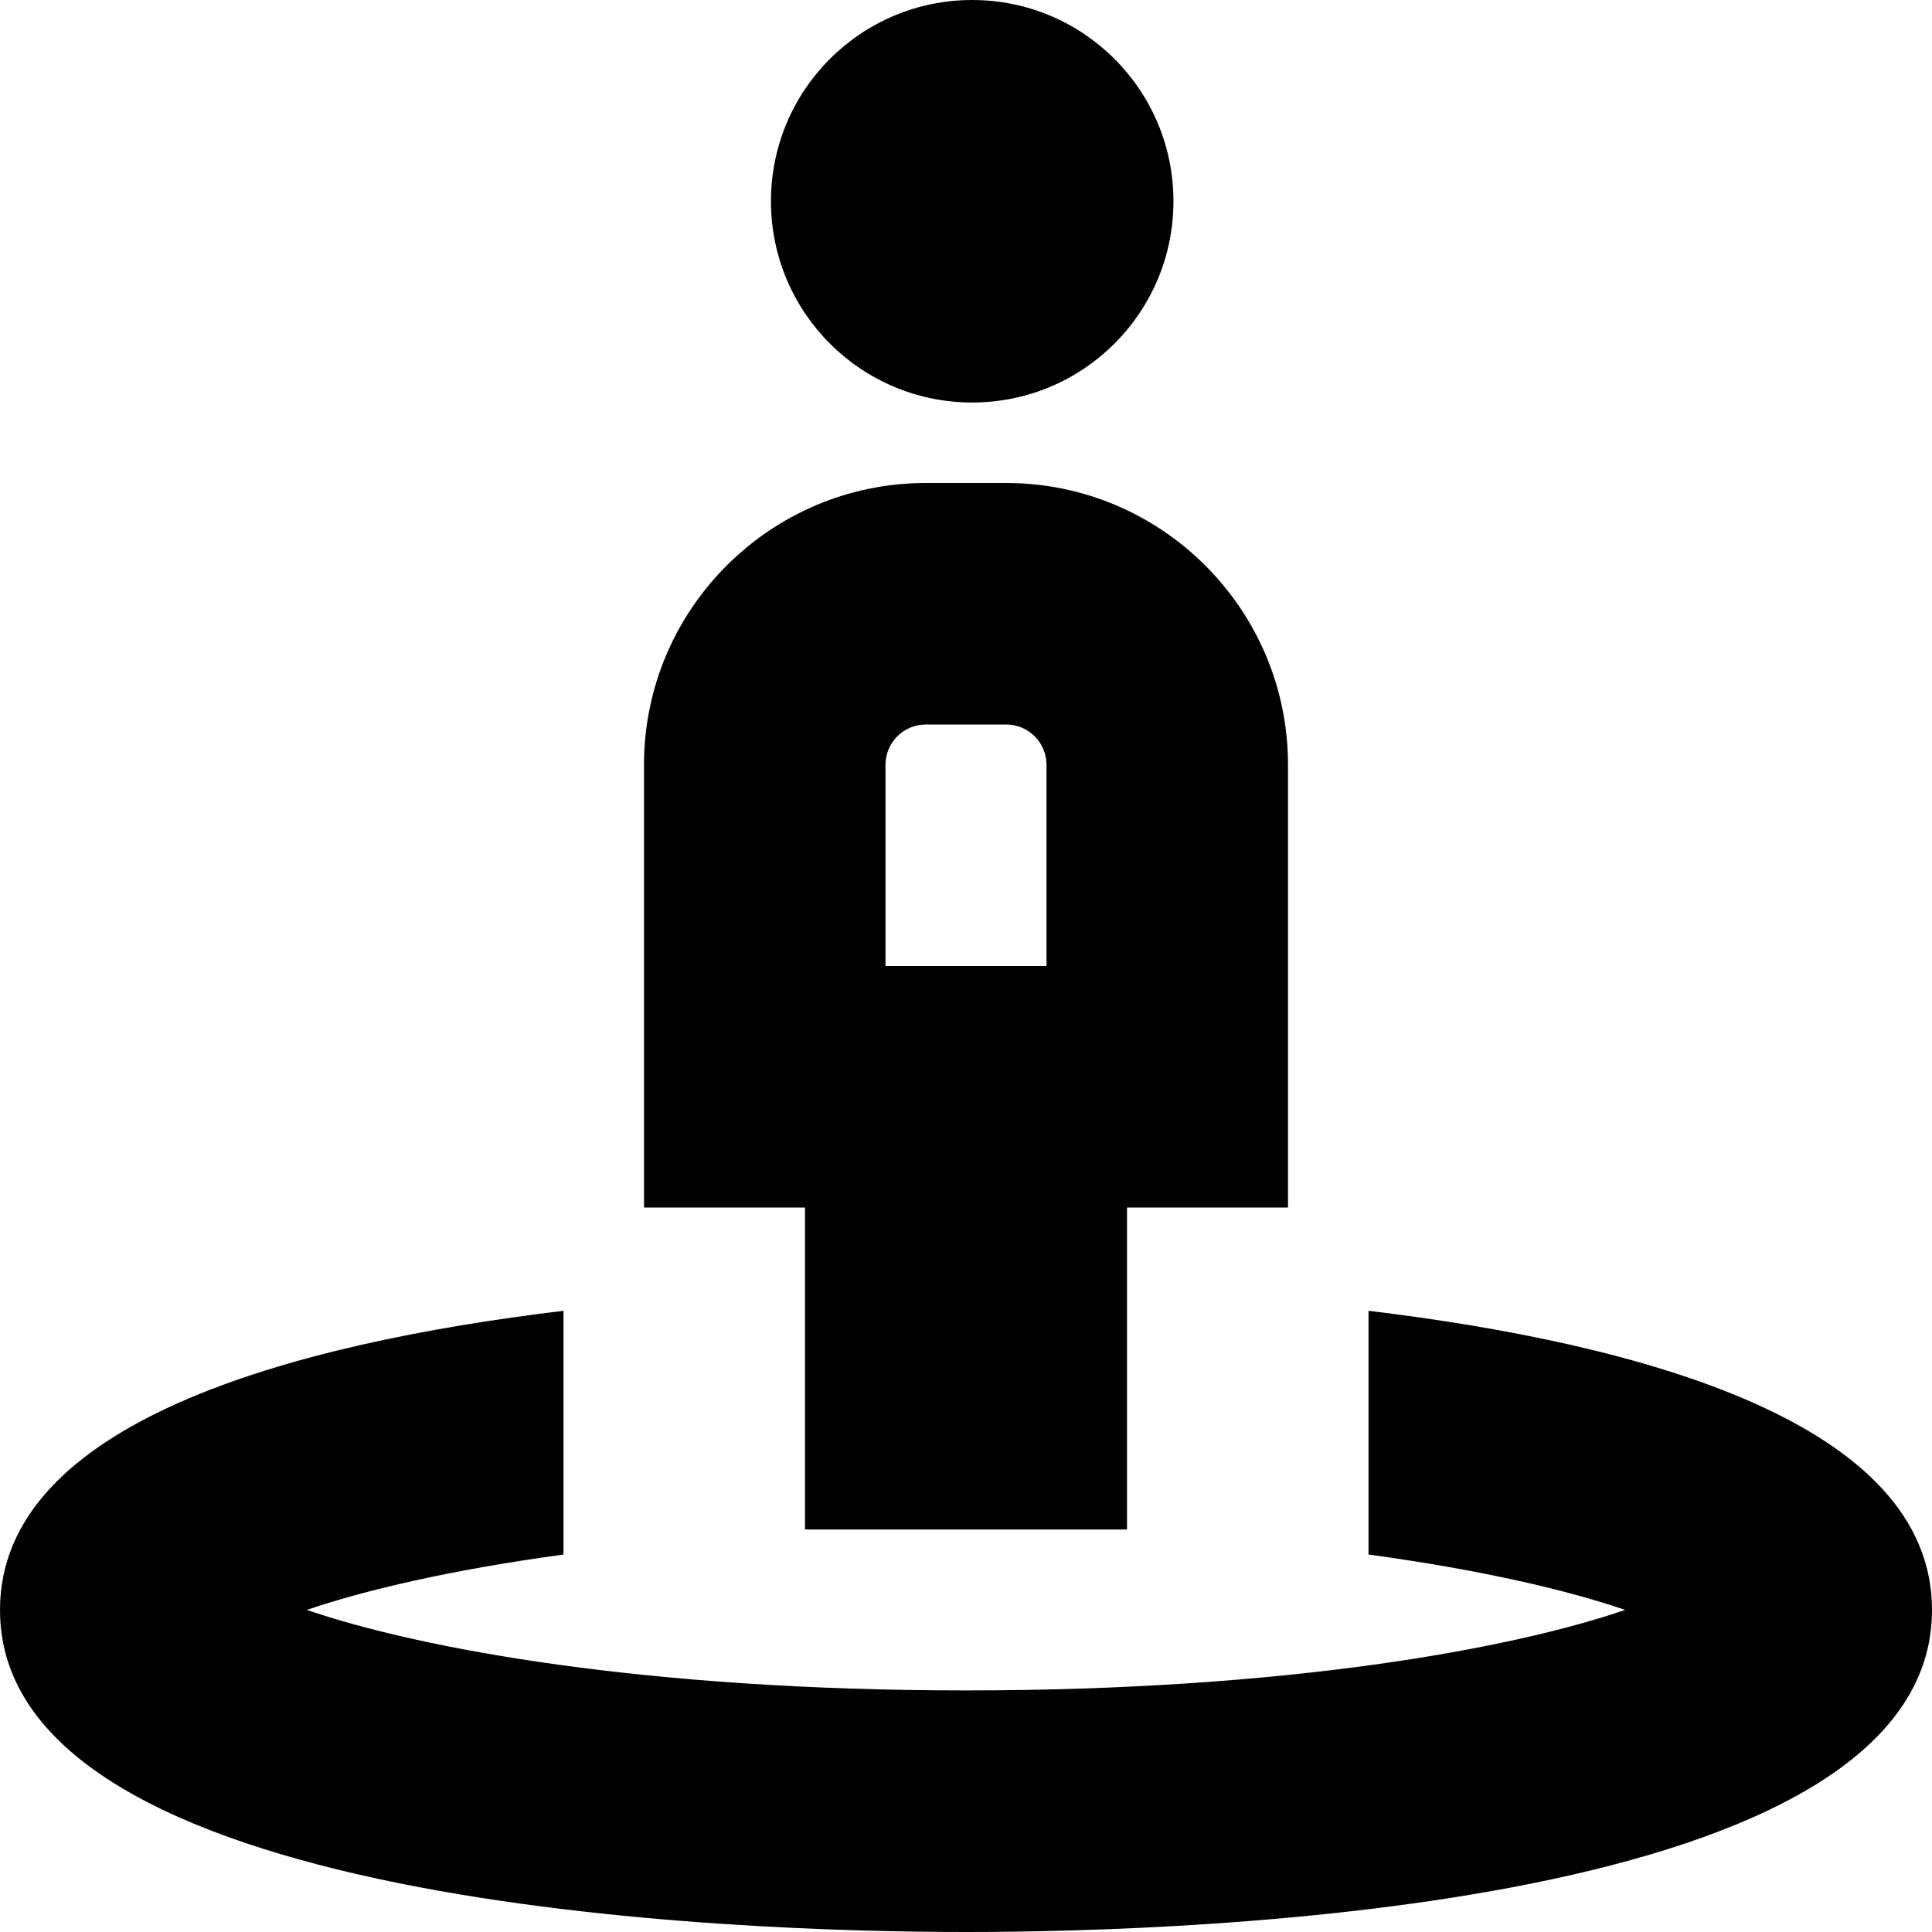
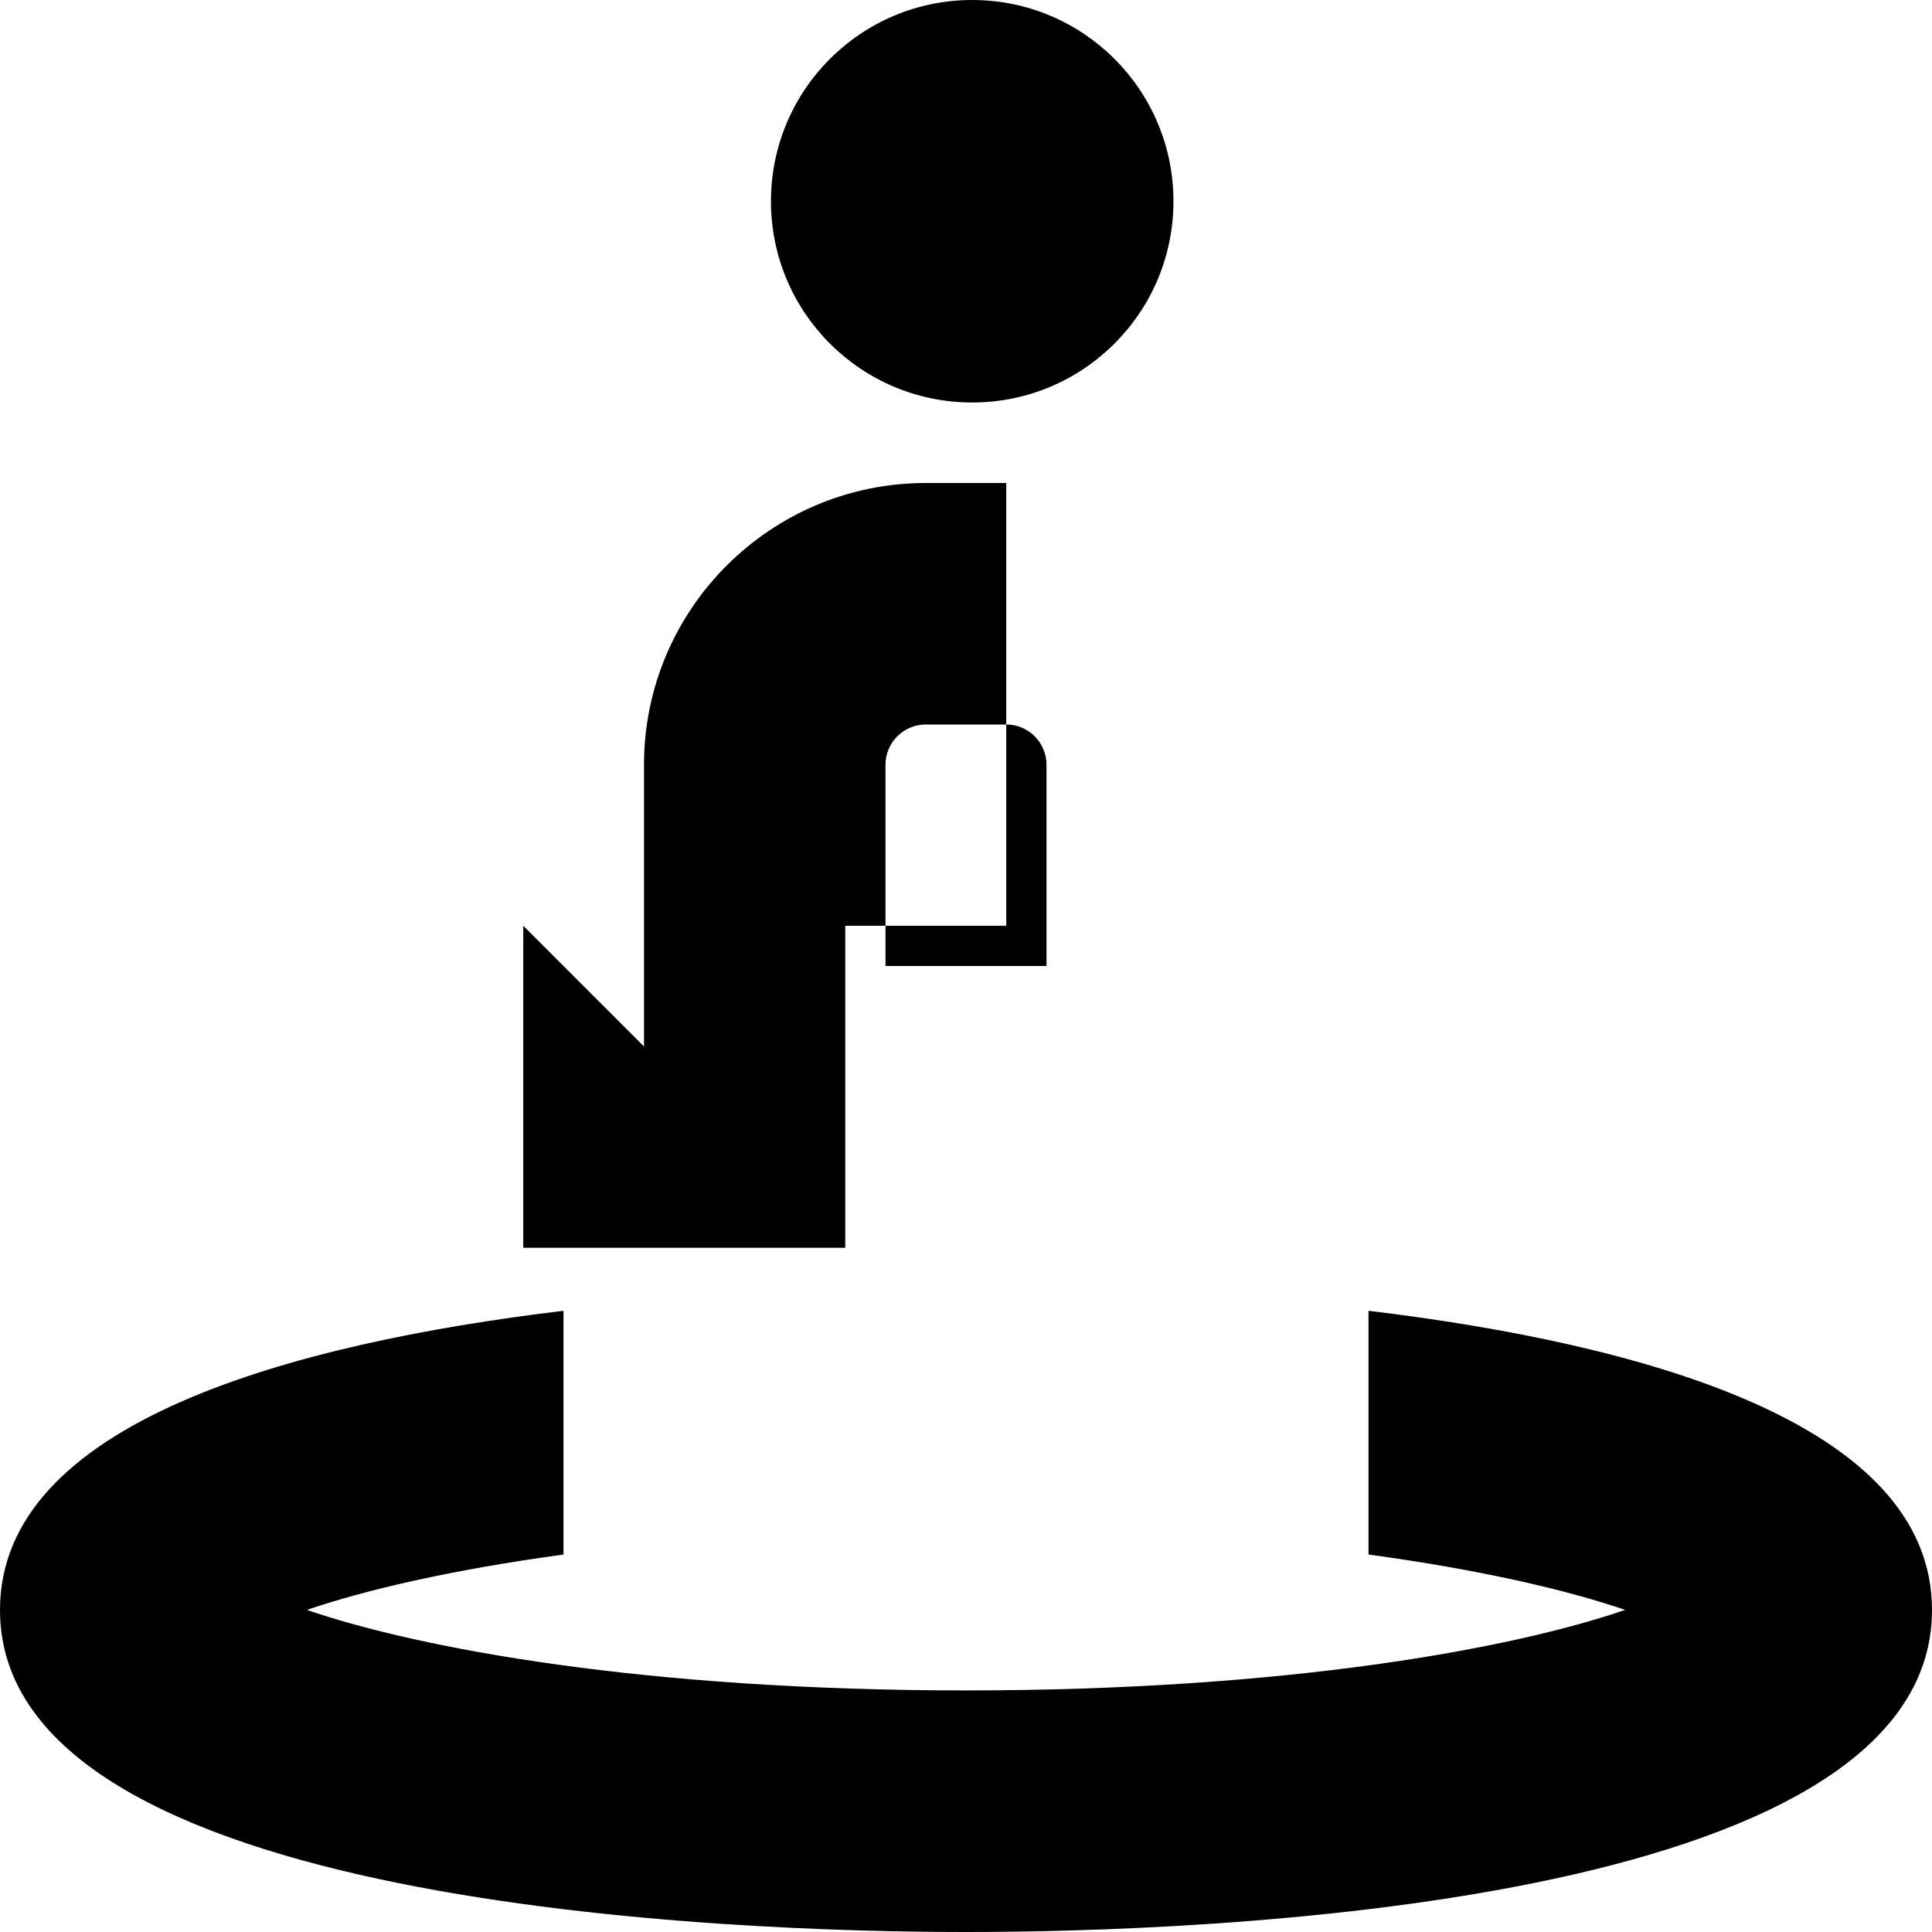
<svg xmlns="http://www.w3.org/2000/svg" id="Layer_1" data-name="Layer 1" viewBox="0 0 24 24" width="512" height="512">
-   <path d="M9.577,2.5c0-1.381,1.119-2.5,2.5-2.5s2.5,1.119,2.5,2.5-1.119,2.5-2.5,2.5-2.5-1.119-2.5-2.5Zm.423,12.5h-2v-5.5c0-1.93,1.57-3.5,3.5-3.5h1c1.93,0,3.5,1.57,3.5,3.5v5.5h-2v4h-4v-4Zm1-3h2v-2.5c0-.276-.225-.5-.5-.5h-1c-.275,0-.5,.224-.5,.5v2.5Zm6,4.283v3.028c1.404,.191,2.477,.444,3.188,.688-1.401,.48-4.191,1-8.188,1s-6.787-.52-8.188-1c.712-.244,1.785-.497,3.188-.688v-3.028c-3.388,.408-7,1.389-7,3.717,0,3.711,9.185,4,12,4s12-.289,12-4c0-2.328-3.612-3.308-7-3.717Z" />
+   <path d="M9.577,2.5c0-1.381,1.119-2.5,2.5-2.5s2.5,1.119,2.5,2.5-1.119,2.5-2.5,2.5-2.5-1.119-2.5-2.5Zm.423,12.5h-2v-5.5c0-1.93,1.57-3.5,3.5-3.5h1v5.5h-2v4h-4v-4Zm1-3h2v-2.5c0-.276-.225-.5-.5-.5h-1c-.275,0-.5,.224-.5,.5v2.5Zm6,4.283v3.028c1.404,.191,2.477,.444,3.188,.688-1.401,.48-4.191,1-8.188,1s-6.787-.52-8.188-1c.712-.244,1.785-.497,3.188-.688v-3.028c-3.388,.408-7,1.389-7,3.717,0,3.711,9.185,4,12,4s12-.289,12-4c0-2.328-3.612-3.308-7-3.717Z" />
</svg>